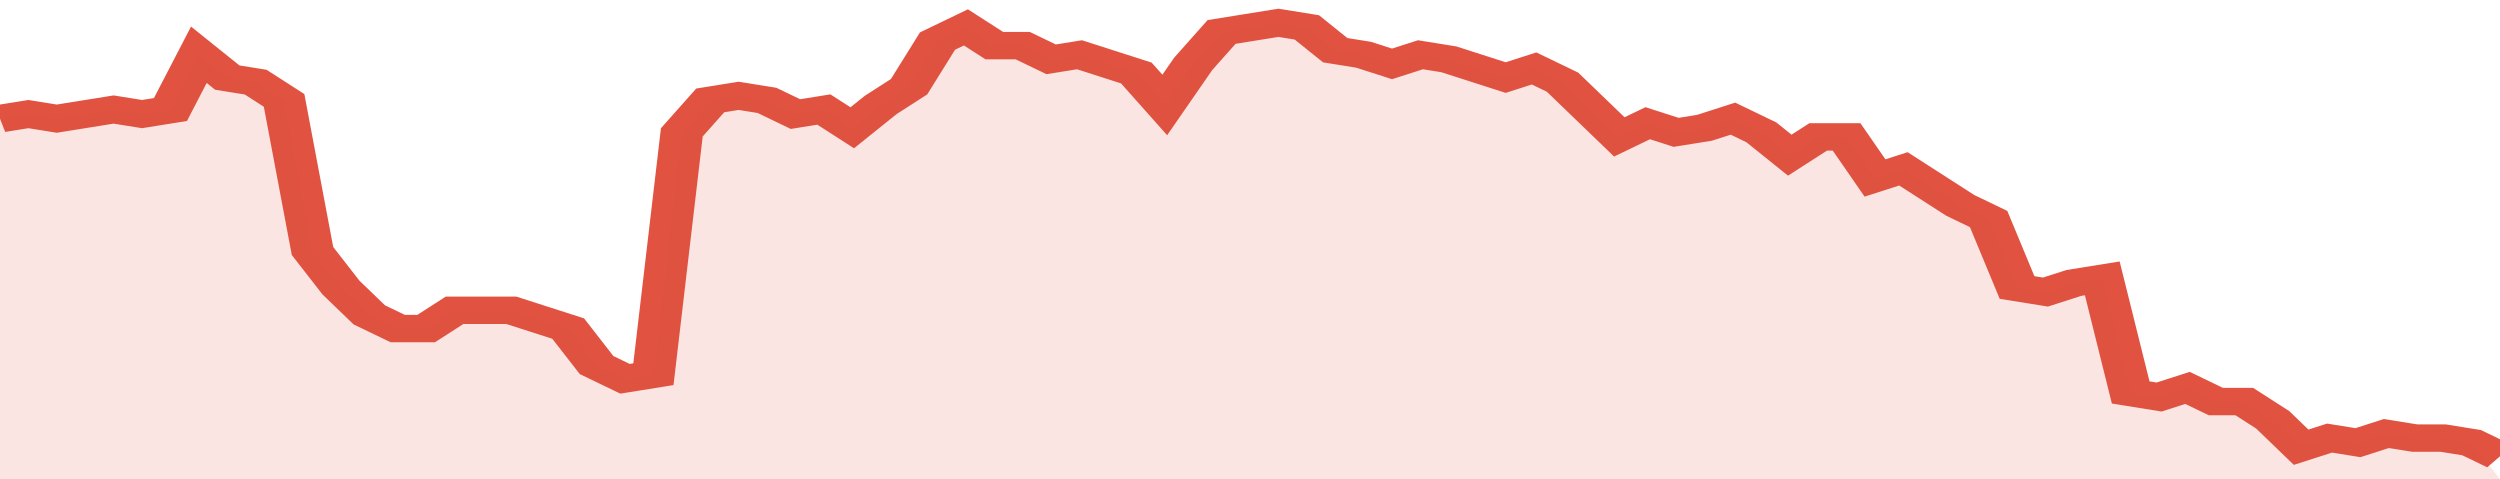
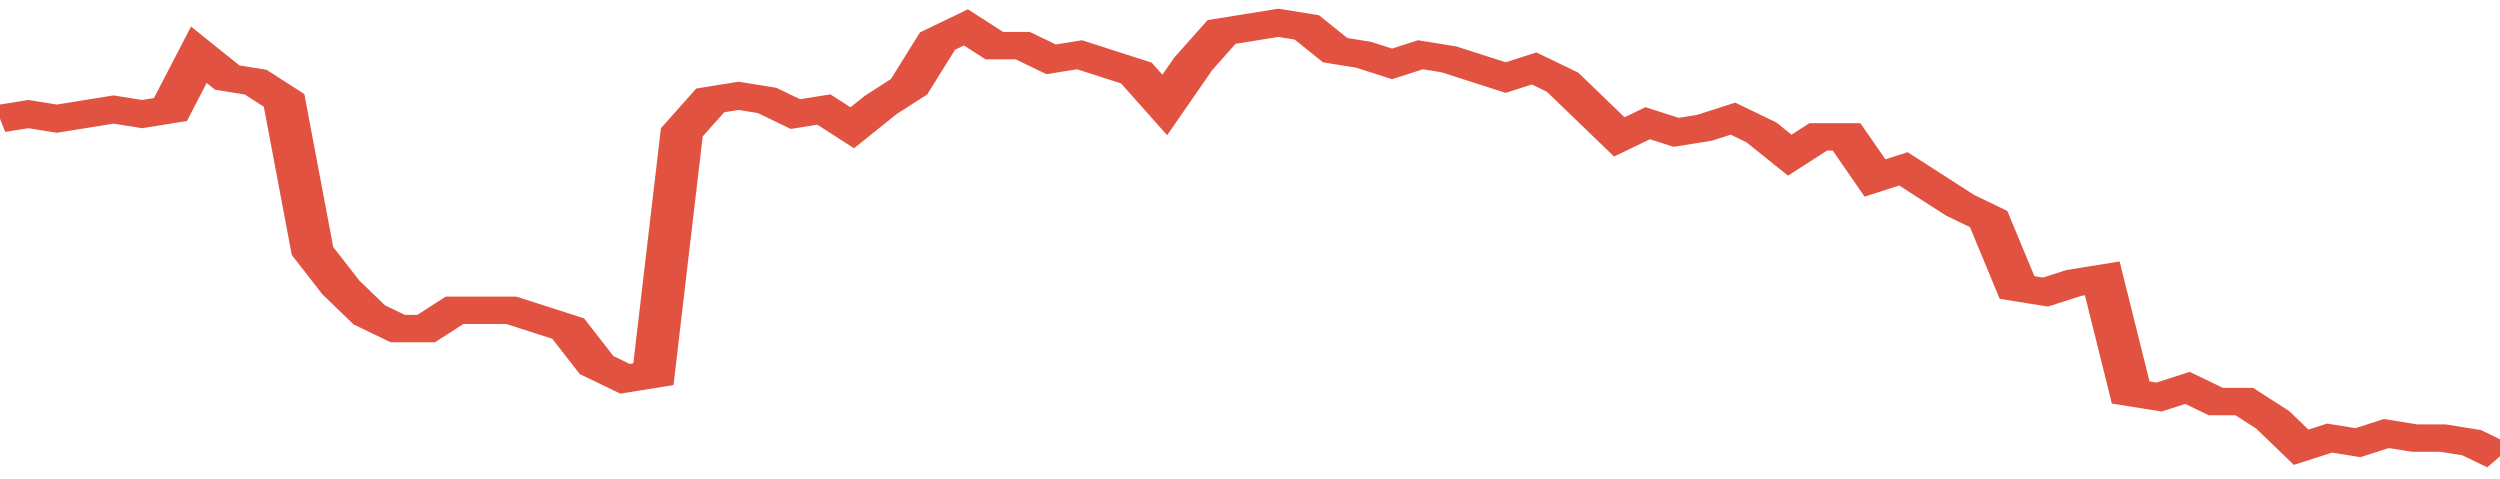
<svg xmlns="http://www.w3.org/2000/svg" viewBox="0 0 352 105" width="120" height="23" preserveAspectRatio="none">
  <polyline fill="none" stroke="#E15241" stroke-width="6" points="0, 26 4, 25 8, 26 12, 25 16, 24 20, 25 24, 24 28, 12 32, 17 36, 18 40, 22 44, 55 48, 63 52, 69 56, 72 60, 72 64, 68 68, 68 72, 68 76, 70 80, 72 84, 80 88, 83 92, 82 96, 29 100, 22 104, 21 108, 22 112, 25 116, 24 120, 28 124, 23 128, 19 132, 9 136, 6 140, 10 144, 10 148, 13 152, 12 156, 14 160, 16 164, 23 168, 14 172, 7 176, 6 180, 5 184, 6 188, 11 192, 12 196, 14 200, 12 204, 13 208, 15 212, 17 216, 15 220, 18 224, 24 228, 30 232, 27 236, 29 240, 28 244, 26 248, 29 252, 34 256, 30 260, 30 264, 39 268, 37 272, 41 276, 45 280, 48 284, 63 288, 64 292, 62 296, 61 300, 86 304, 87 308, 85 312, 88 316, 88 320, 92 324, 98 328, 96 332, 97 336, 95 340, 96 344, 96 348, 97 352, 100 "> </polyline>
-   <polygon fill="#E15241" opacity="0.15" points="0, 105 0, 26 4, 25 8, 26 12, 25 16, 24 20, 25 24, 24 28, 12 32, 17 36, 18 40, 22 44, 55 48, 63 52, 69 56, 72 60, 72 64, 68 68, 68 72, 68 76, 70 80, 72 84, 80 88, 83 92, 82 96, 29 100, 22 104, 21 108, 22 112, 25 116, 24 120, 28 124, 23 128, 19 132, 9 136, 6 140, 10 144, 10 148, 13 152, 12 156, 14 160, 16 164, 23 168, 14 172, 7 176, 6 180, 5 184, 6 188, 11 192, 12 196, 14 200, 12 204, 13 208, 15 212, 17 216, 15 220, 18 224, 24 228, 30 232, 27 236, 29 240, 28 244, 26 248, 29 252, 34 256, 30 260, 30 264, 39 268, 37 272, 41 276, 45 280, 48 284, 63 288, 64 292, 62 296, 61 300, 86 304, 87 308, 85 312, 88 316, 88 320, 92 324, 98 328, 96 332, 97 336, 95 340, 96 344, 96 348, 97 352, 105 " />
</svg>